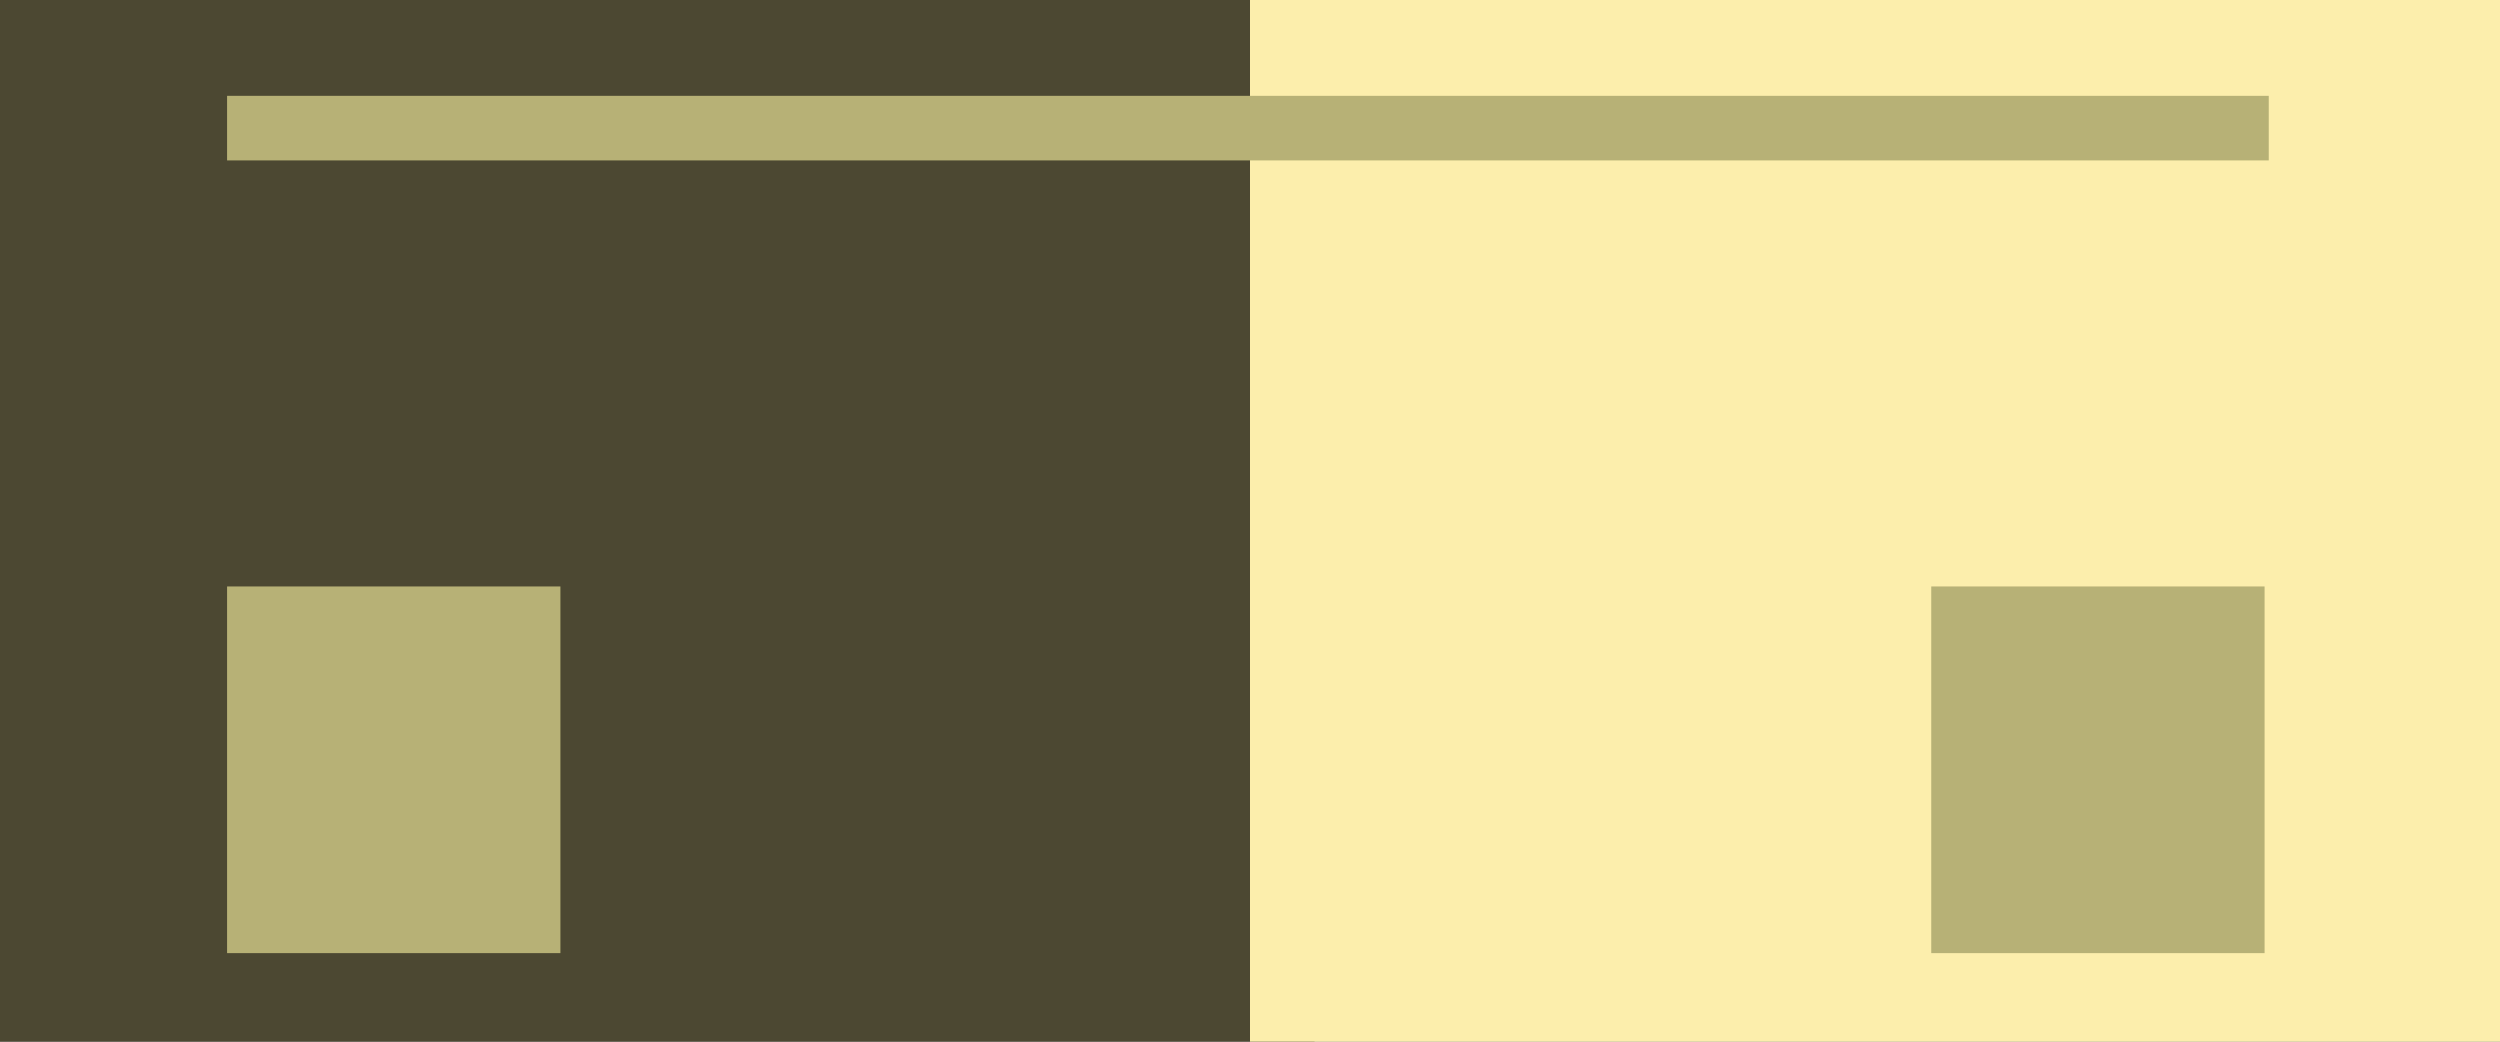
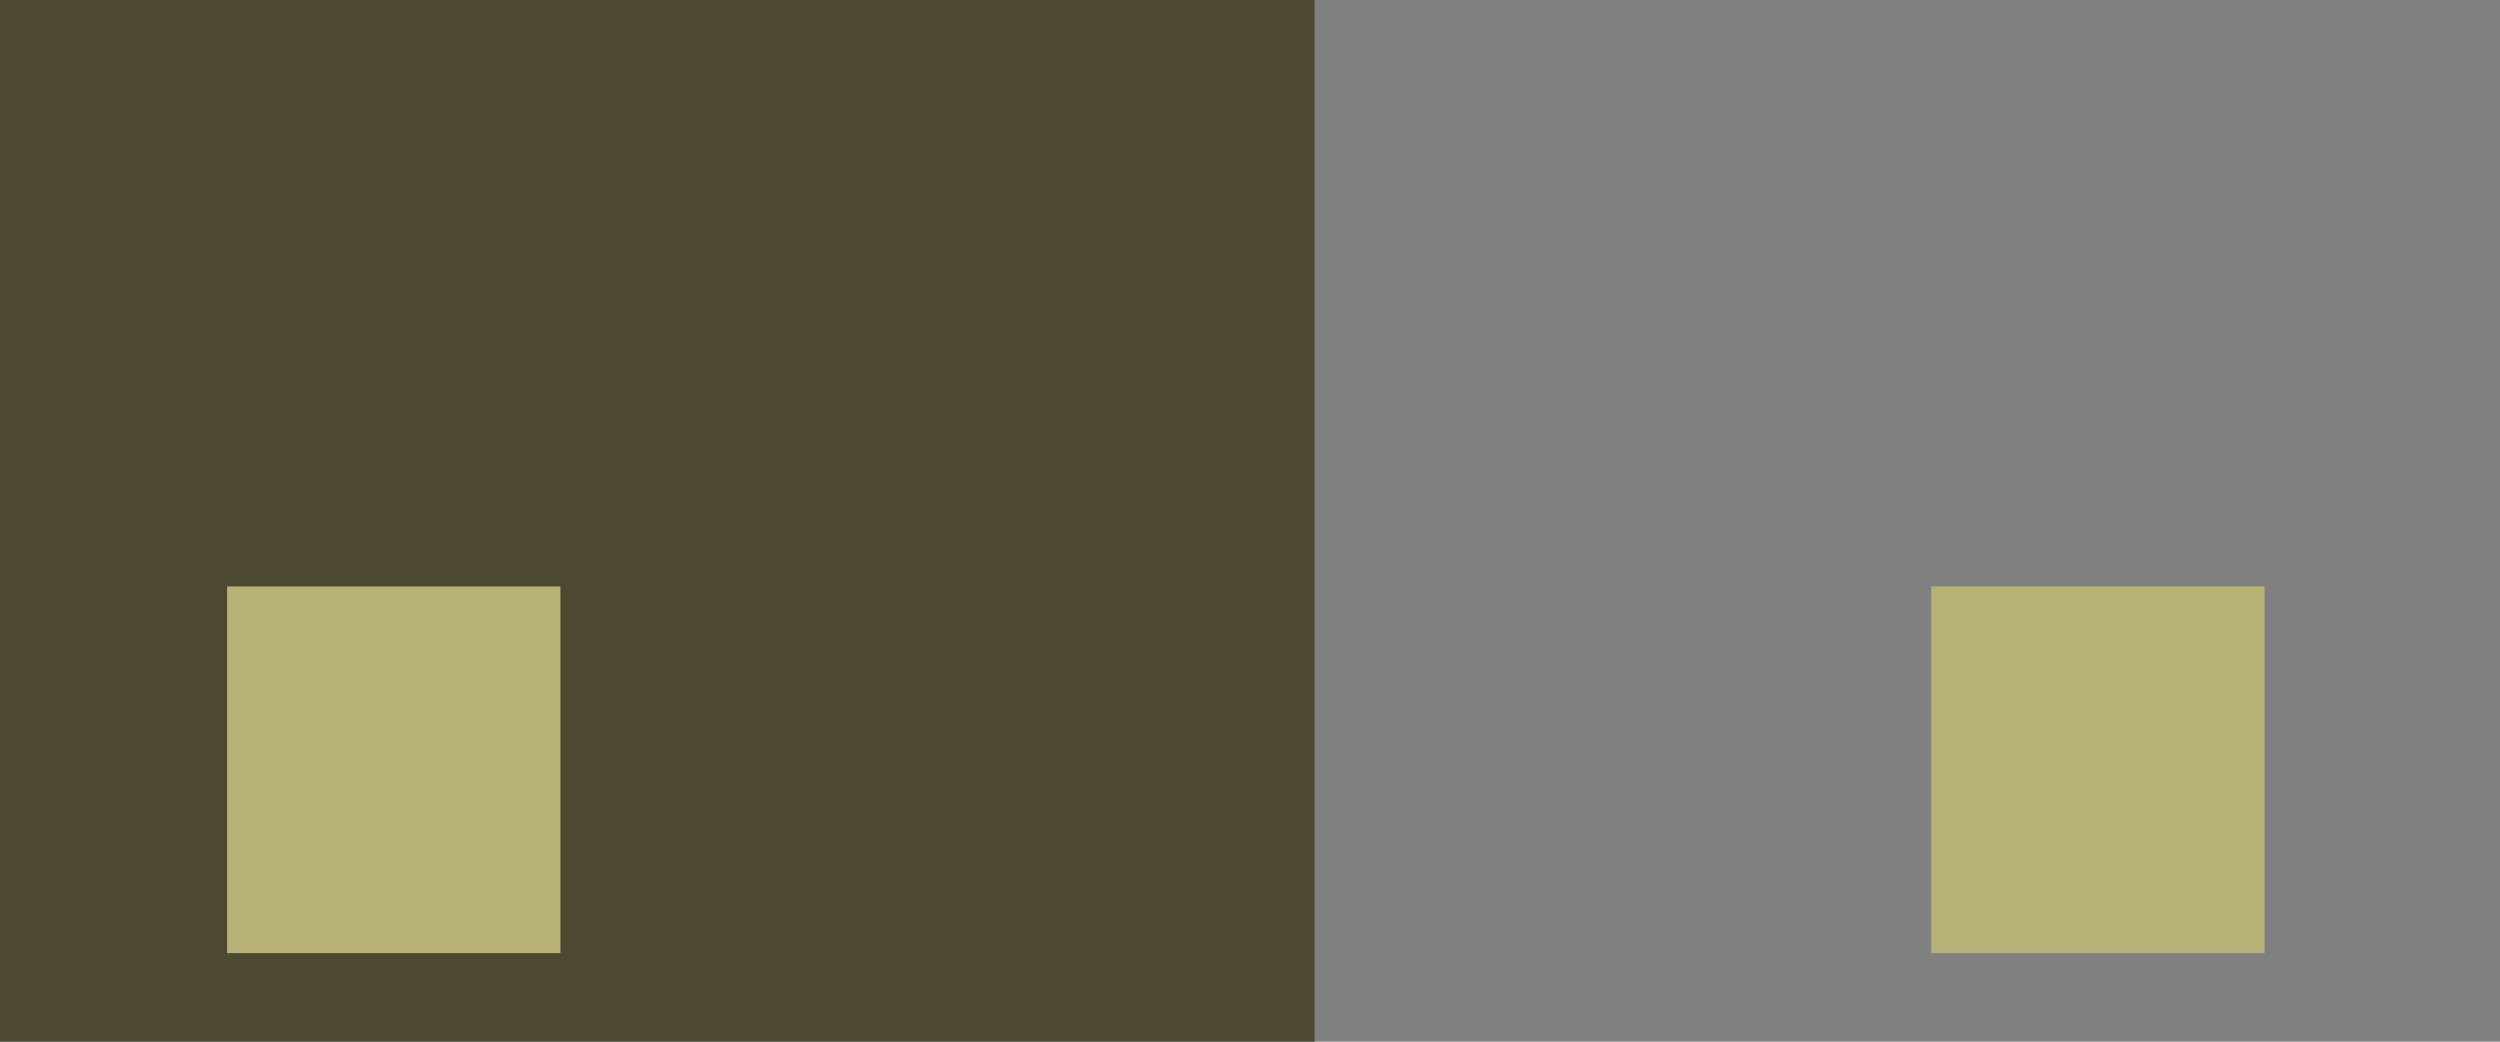
<svg xmlns="http://www.w3.org/2000/svg" version="1.1" id="レイヤー_1" x="0px" y="0px" width="600px" height="250px" viewBox="0 0 600 250" enable-background="new 0 0 600 250" xml:space="preserve">
  <rect x="0" y="0" width="600" height="250" fill="#808080" stroke="none" />
  <rect x="0" y="-25" fill="#4C4832" width="315.5" height="300" />
-   <rect x="300" y="-24" fill="#FCEEAC" width="300" height="300" />
-   <rect x="54.5" y="23" fill="#B7B176" width="490" height="15.5" />
  <rect x="54.5" y="140.75" fill="#B7B176" width="80" height="88" />
  <rect x="463.5" y="140.75" fill="#B7B176" width="80" height="88" />
</svg>